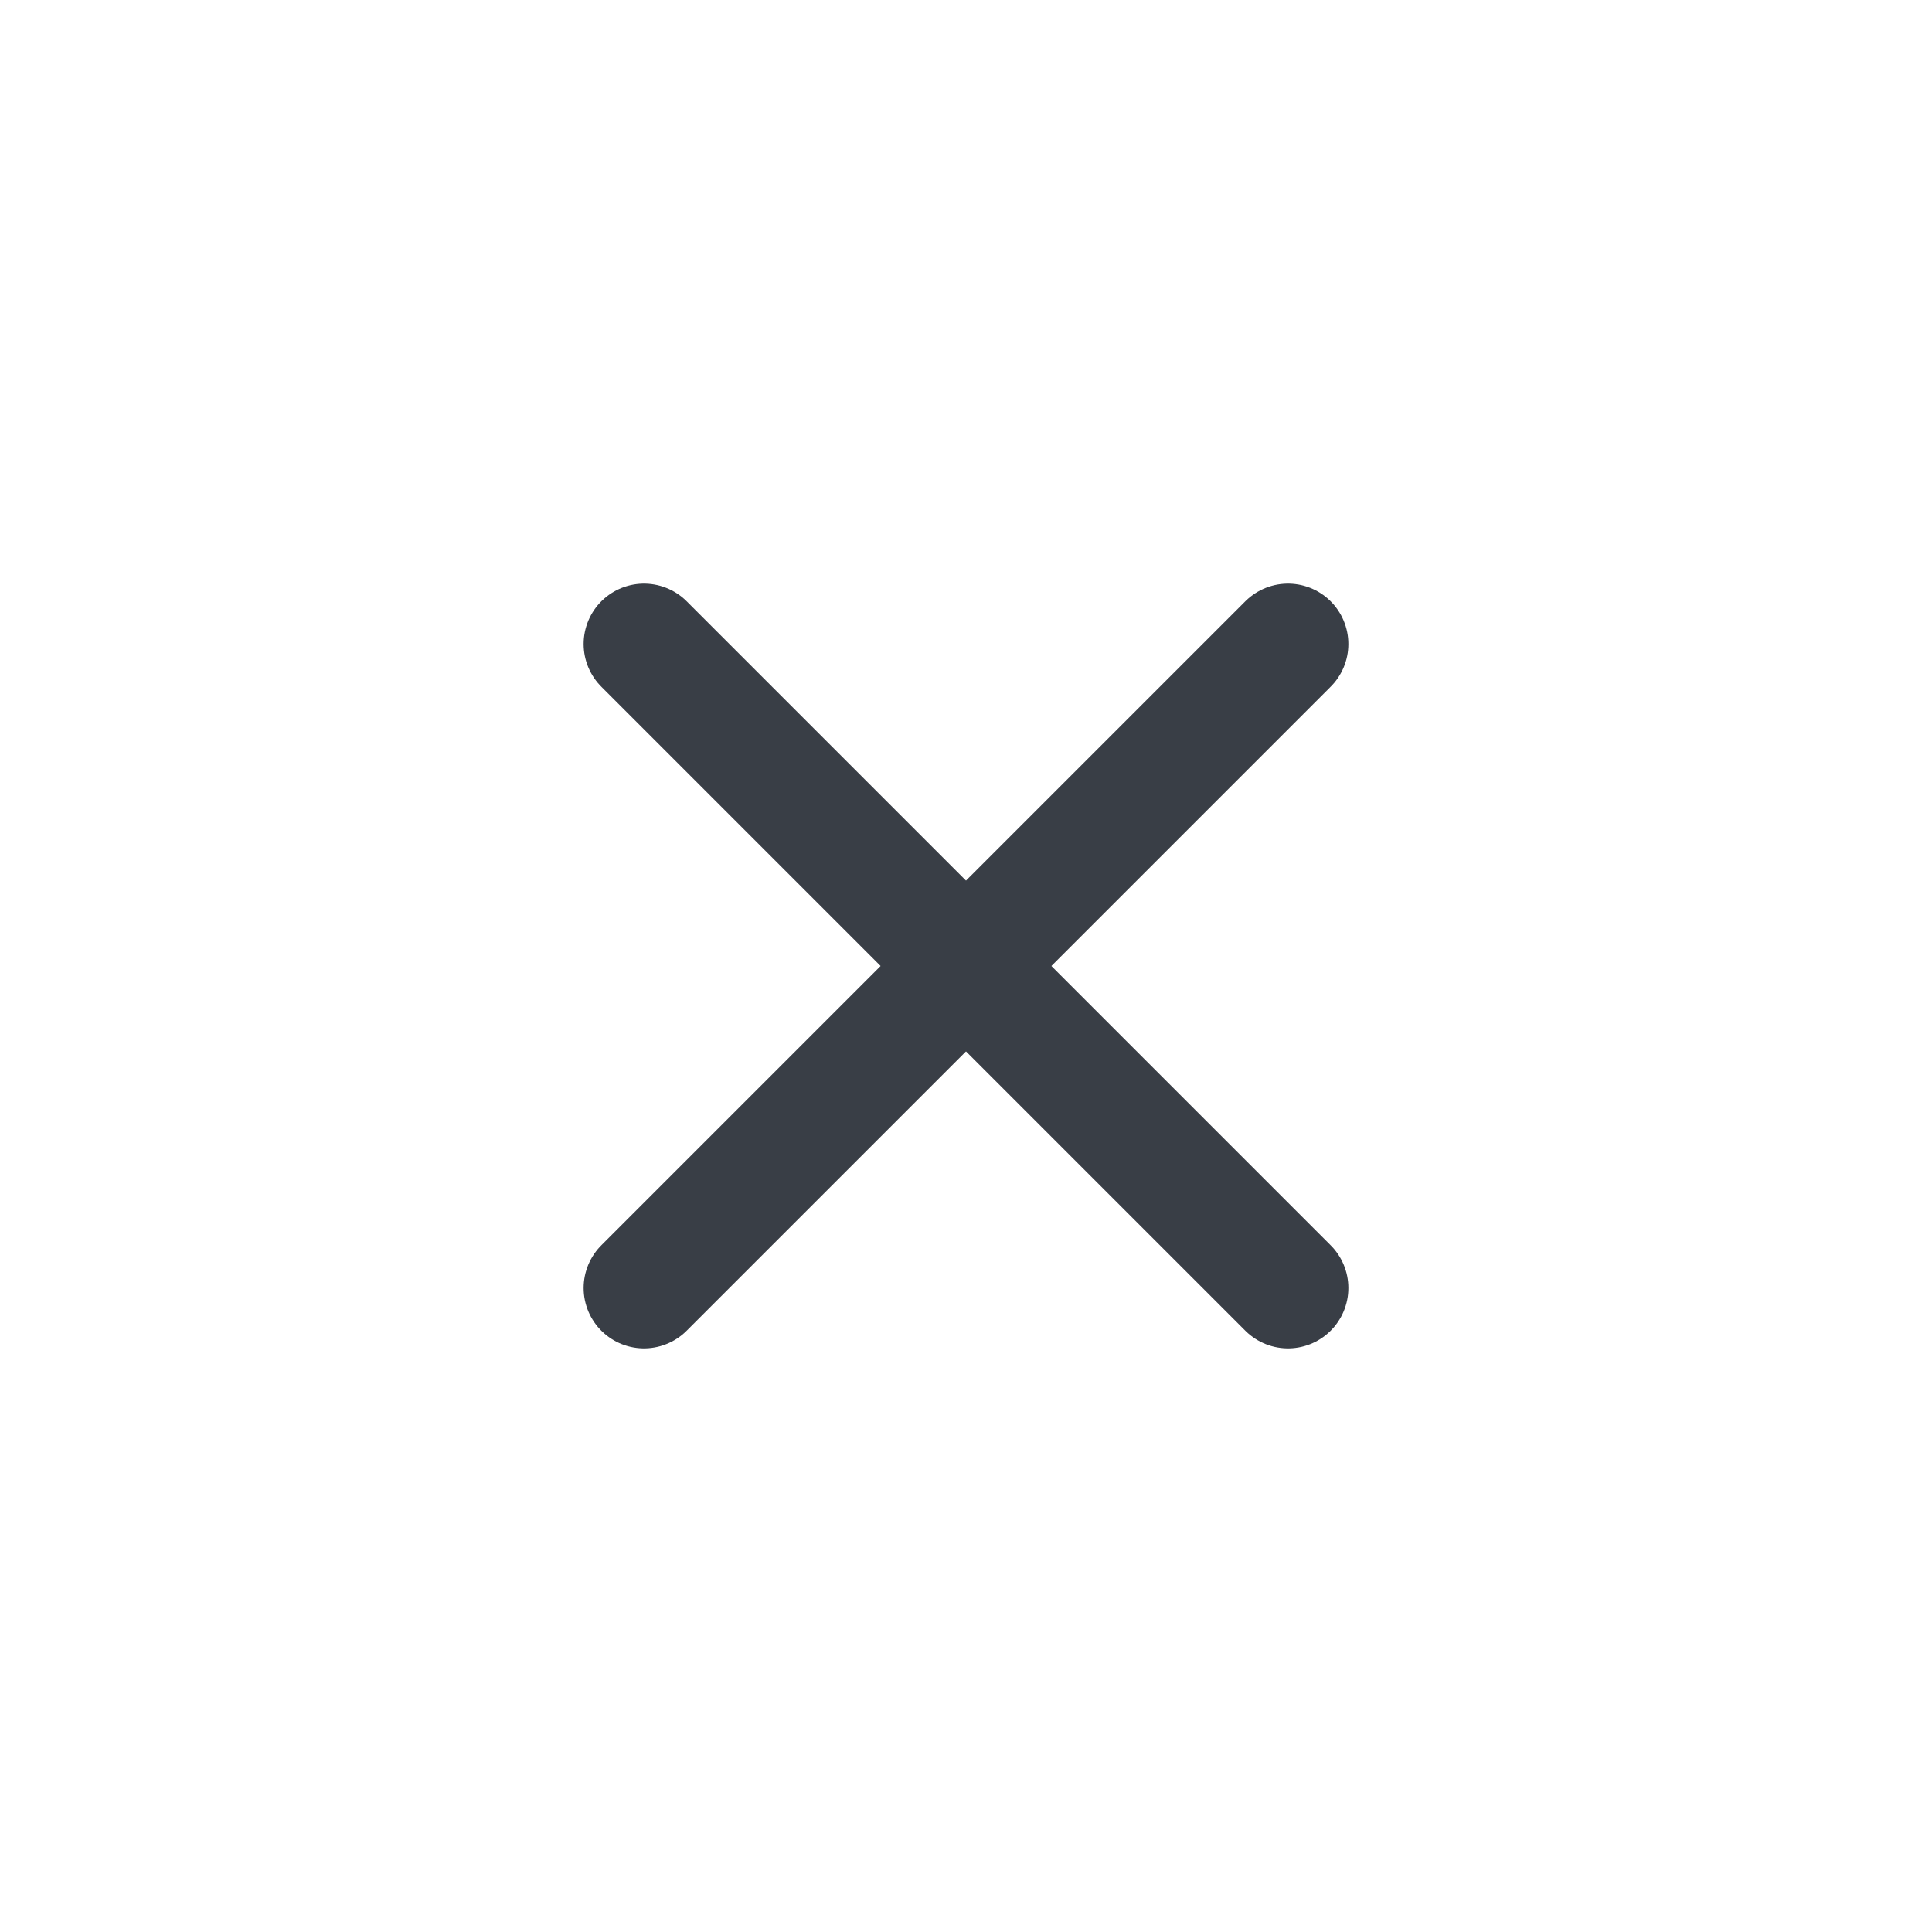
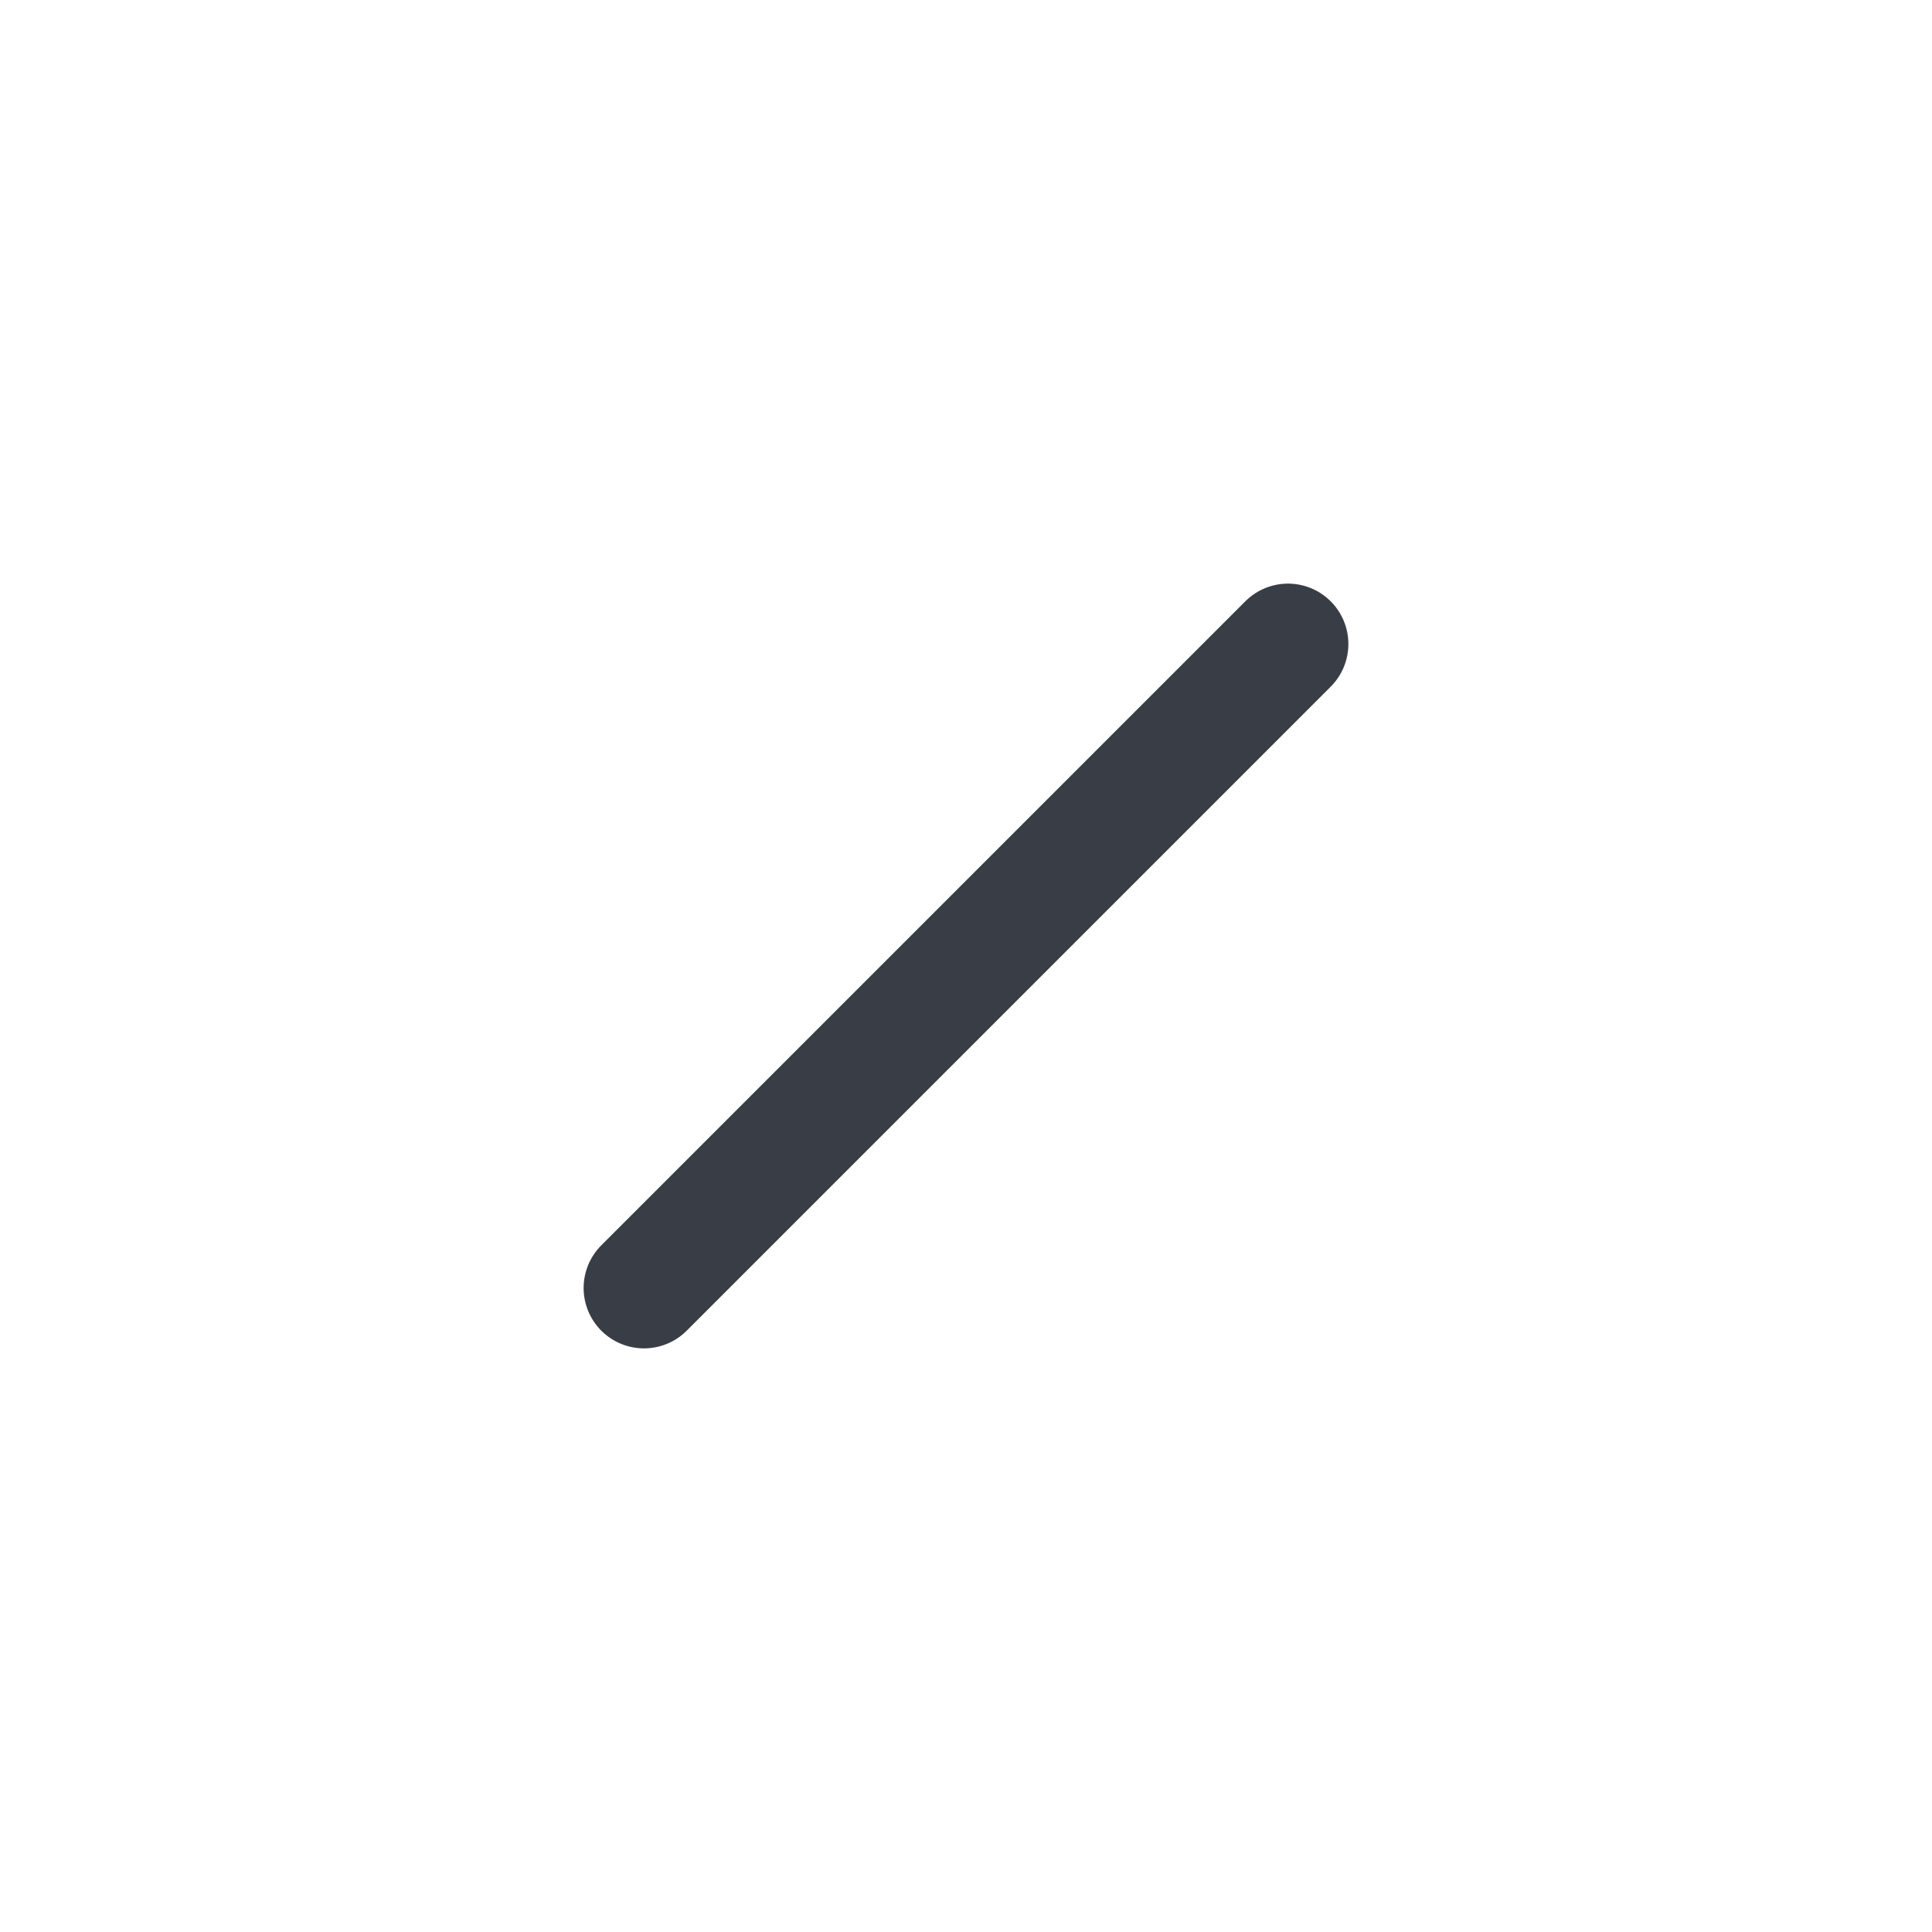
<svg xmlns="http://www.w3.org/2000/svg" width="24" height="24" viewBox="0 0 24 24" fill="none">
-   <path d="M8 8L16 16" stroke="#393E46" stroke-width="1.5" stroke-linecap="round" stroke-linejoin="round" />
  <path d="M16 8L8 16" stroke="#393E46" stroke-width="1.5" stroke-linecap="round" stroke-linejoin="round" />
</svg>